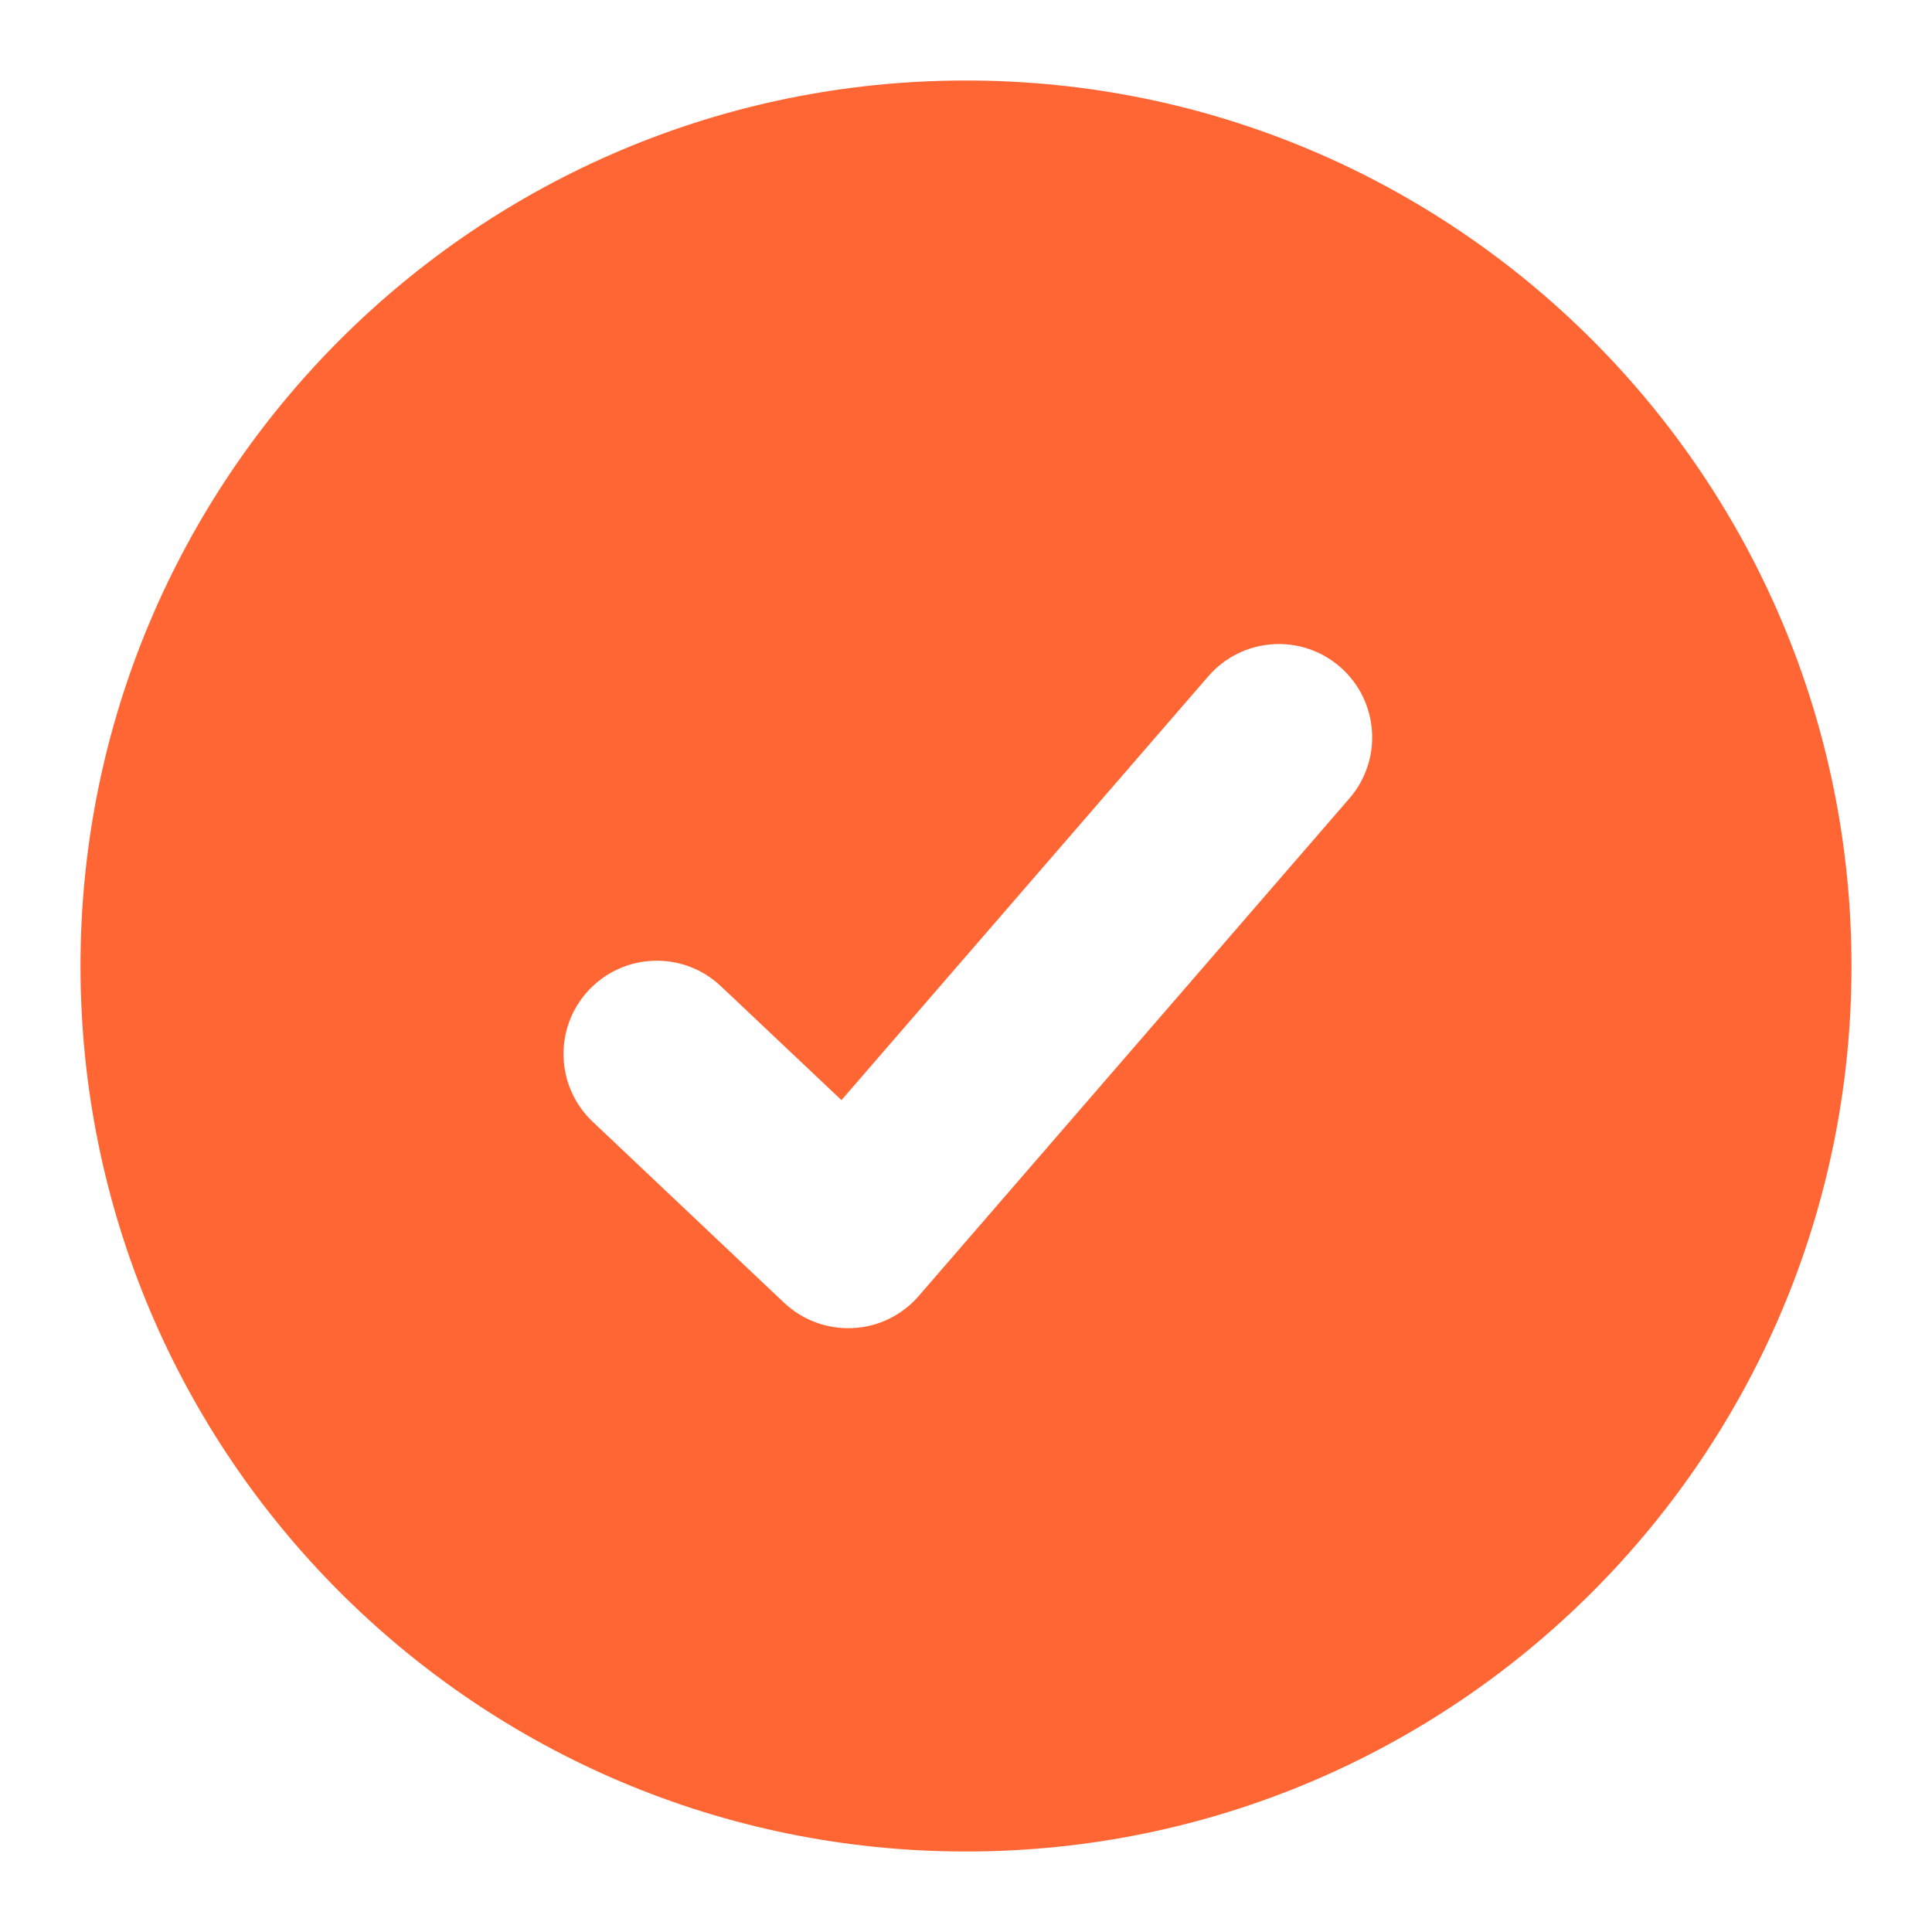
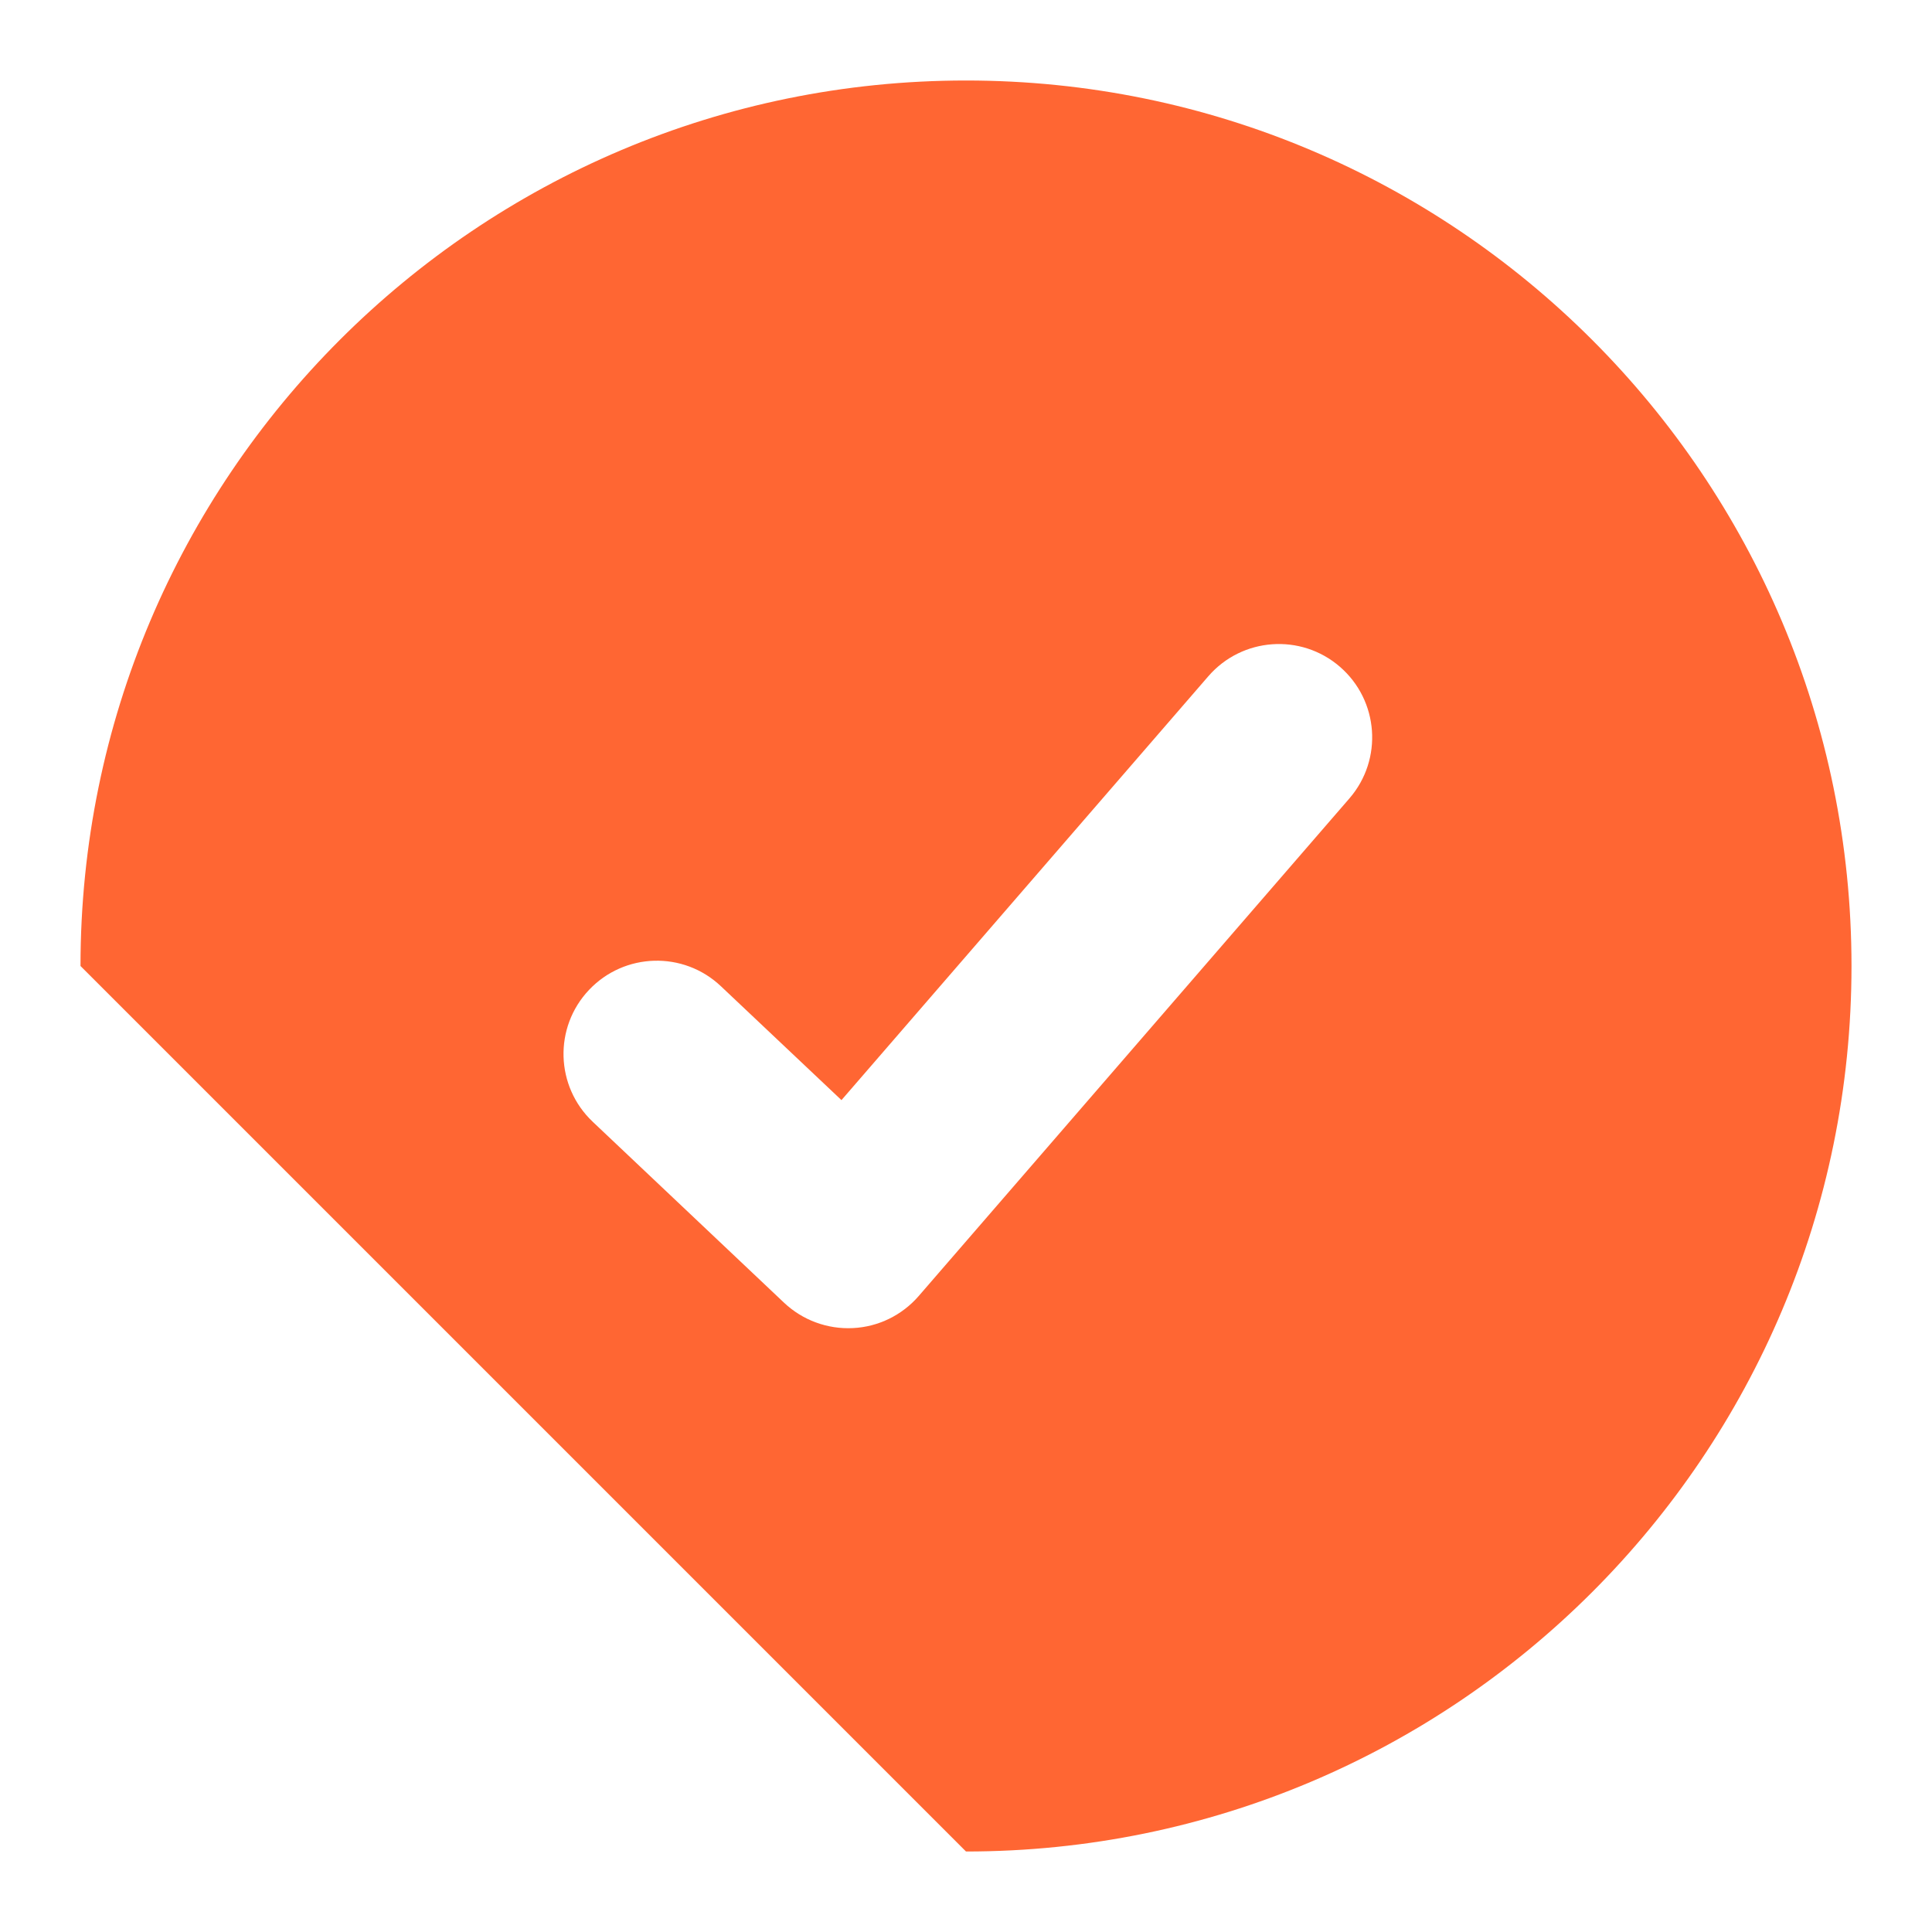
<svg xmlns="http://www.w3.org/2000/svg" width="24" height="24" viewBox="0 0 24 24" fill="none">
-   <path fill-rule="evenodd" clip-rule="evenodd" d="M12 23C18.075 23 23 18.075 23 12C23 5.925 18.075 1 12 1C5.925 1 1 5.925 1 12C1 18.075 5.925 23 12 23ZM16.763 9.918C17.182 9.434 17.129 8.702 16.645 8.283C16.161 7.864 15.429 7.917 15.01 8.401L10.453 13.666L8.955 12.251C8.49 11.811 7.757 11.832 7.317 12.297C6.877 12.762 6.898 13.495 7.363 13.935L9.74 16.183C9.97 16.4 10.279 16.514 10.595 16.498C10.911 16.483 11.206 16.338 11.413 16.099L16.763 9.918Z" fill="#FF6633" />
+   <path fill-rule="evenodd" clip-rule="evenodd" d="M12 23C18.075 23 23 18.075 23 12C23 5.925 18.075 1 12 1C5.925 1 1 5.925 1 12ZM16.763 9.918C17.182 9.434 17.129 8.702 16.645 8.283C16.161 7.864 15.429 7.917 15.01 8.401L10.453 13.666L8.955 12.251C8.49 11.811 7.757 11.832 7.317 12.297C6.877 12.762 6.898 13.495 7.363 13.935L9.74 16.183C9.97 16.4 10.279 16.514 10.595 16.498C10.911 16.483 11.206 16.338 11.413 16.099L16.763 9.918Z" fill="#FF6633" />
</svg>